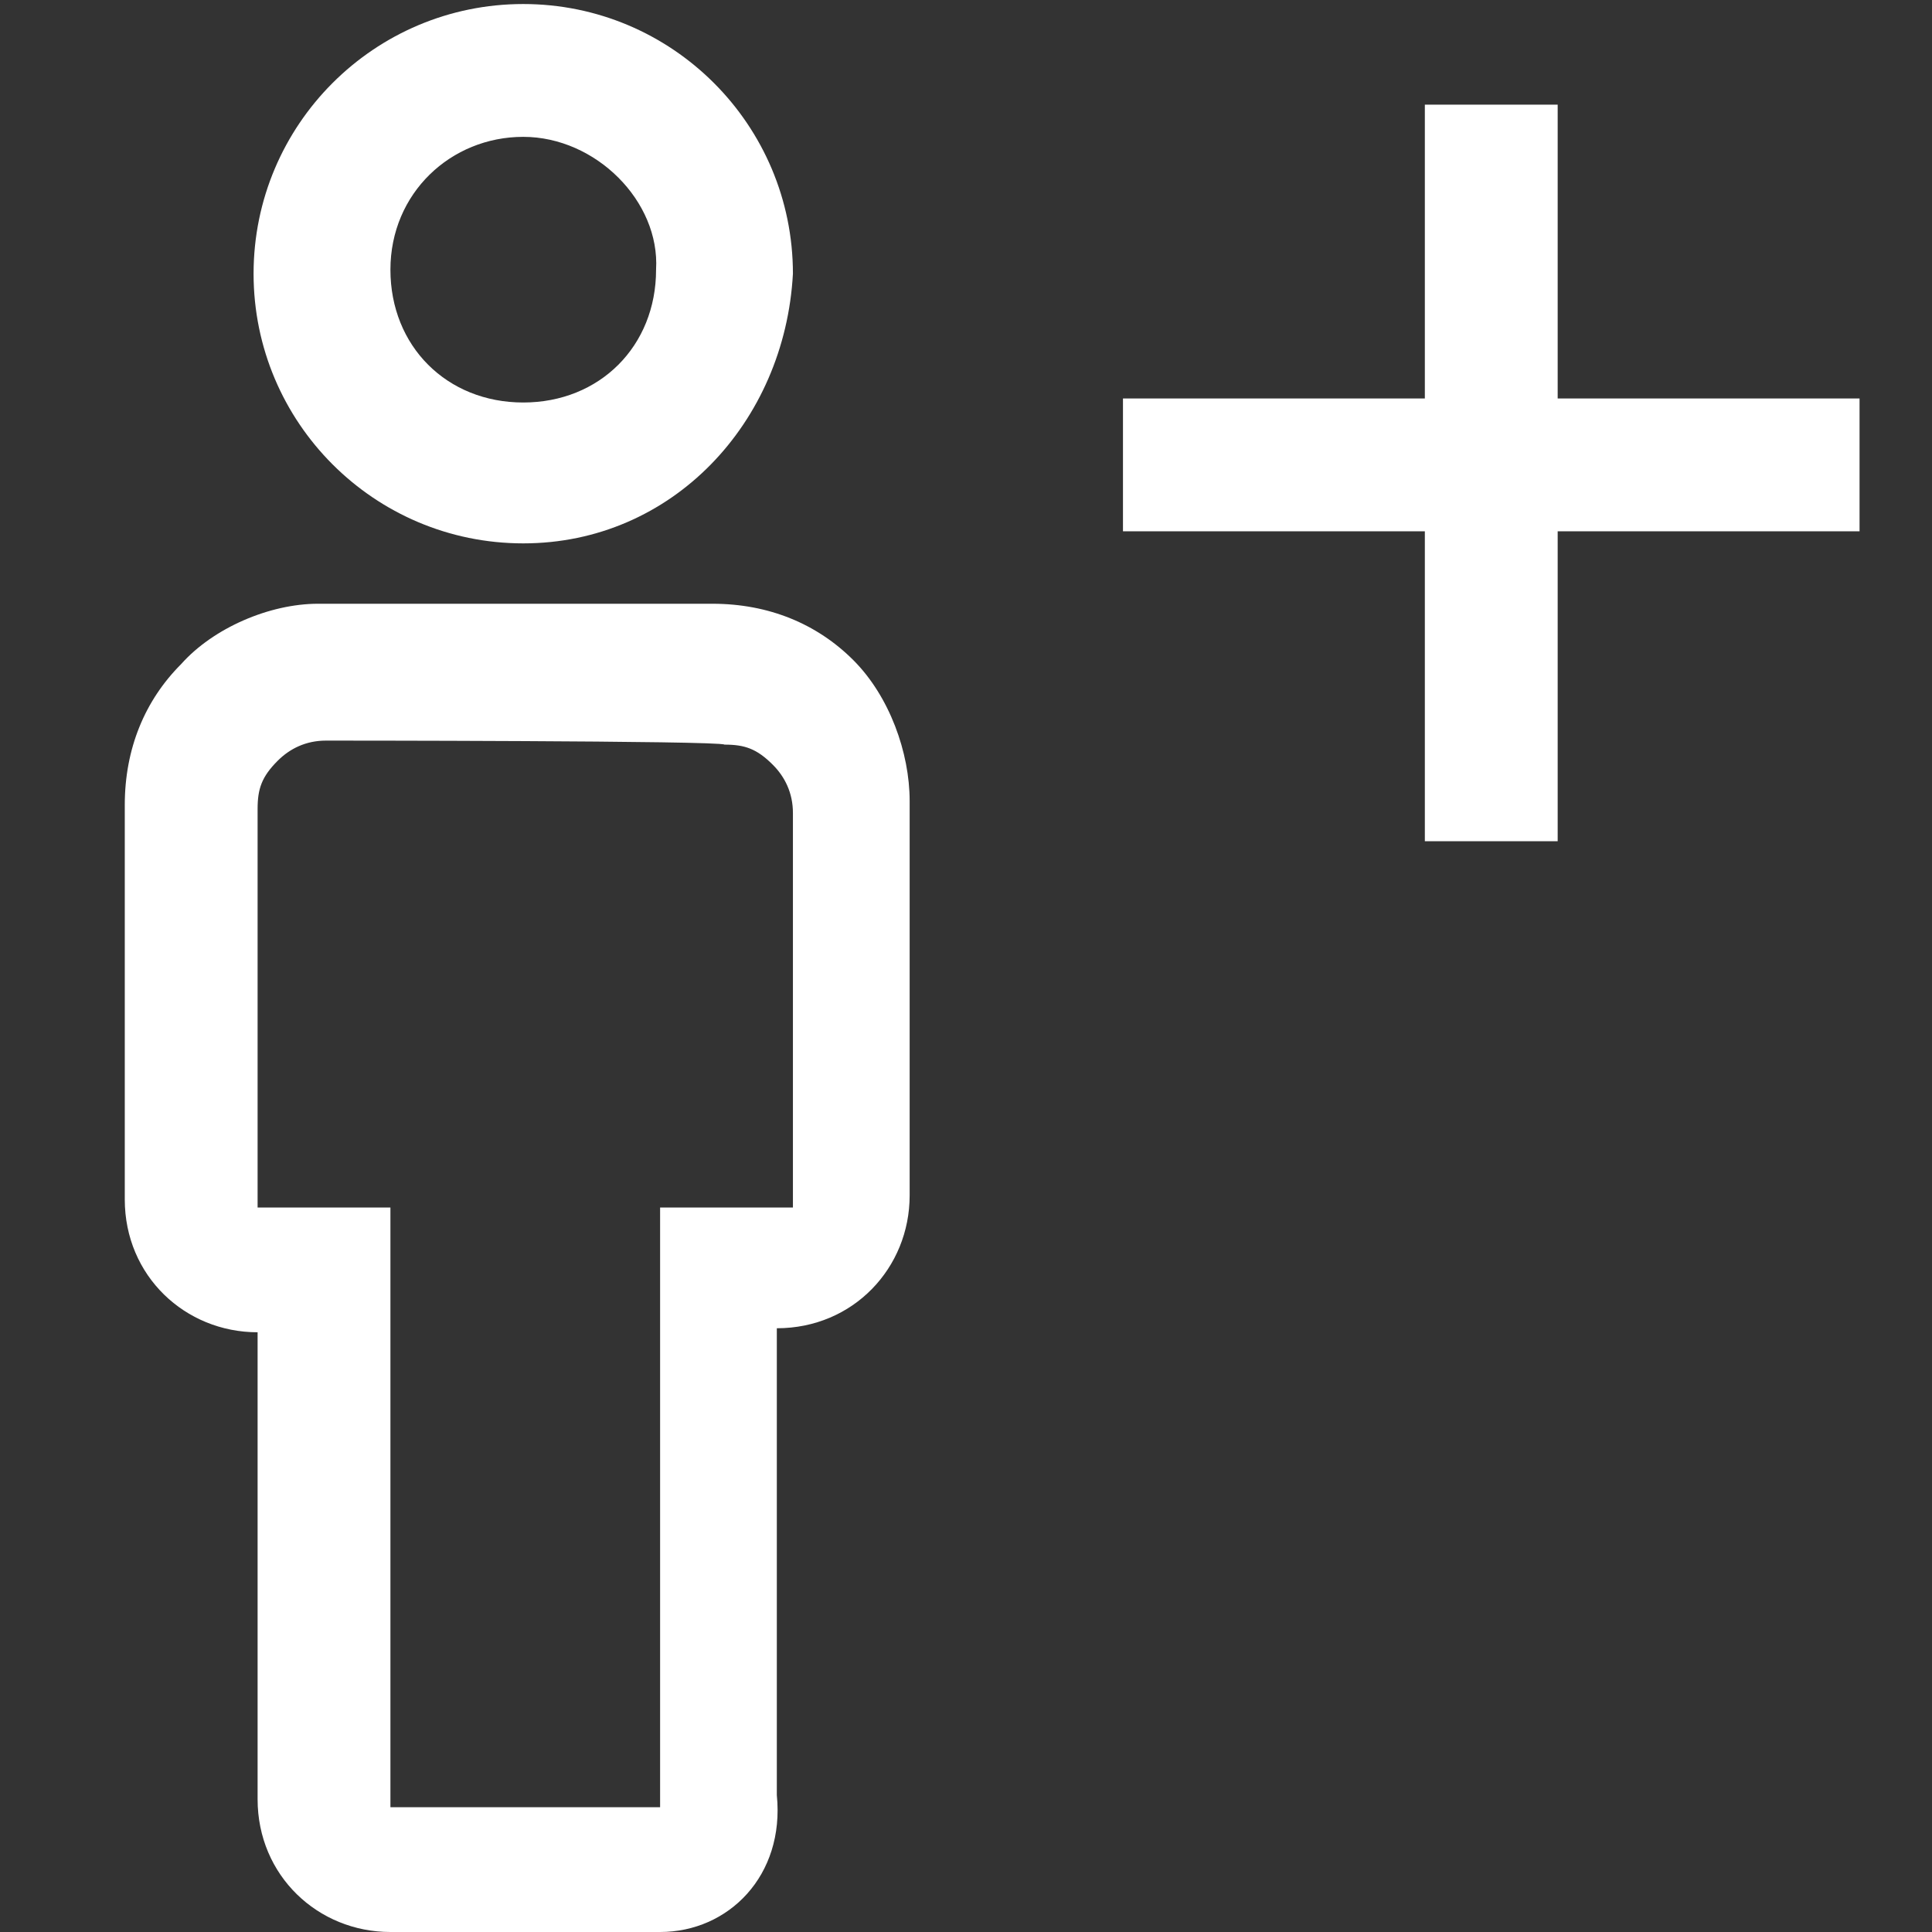
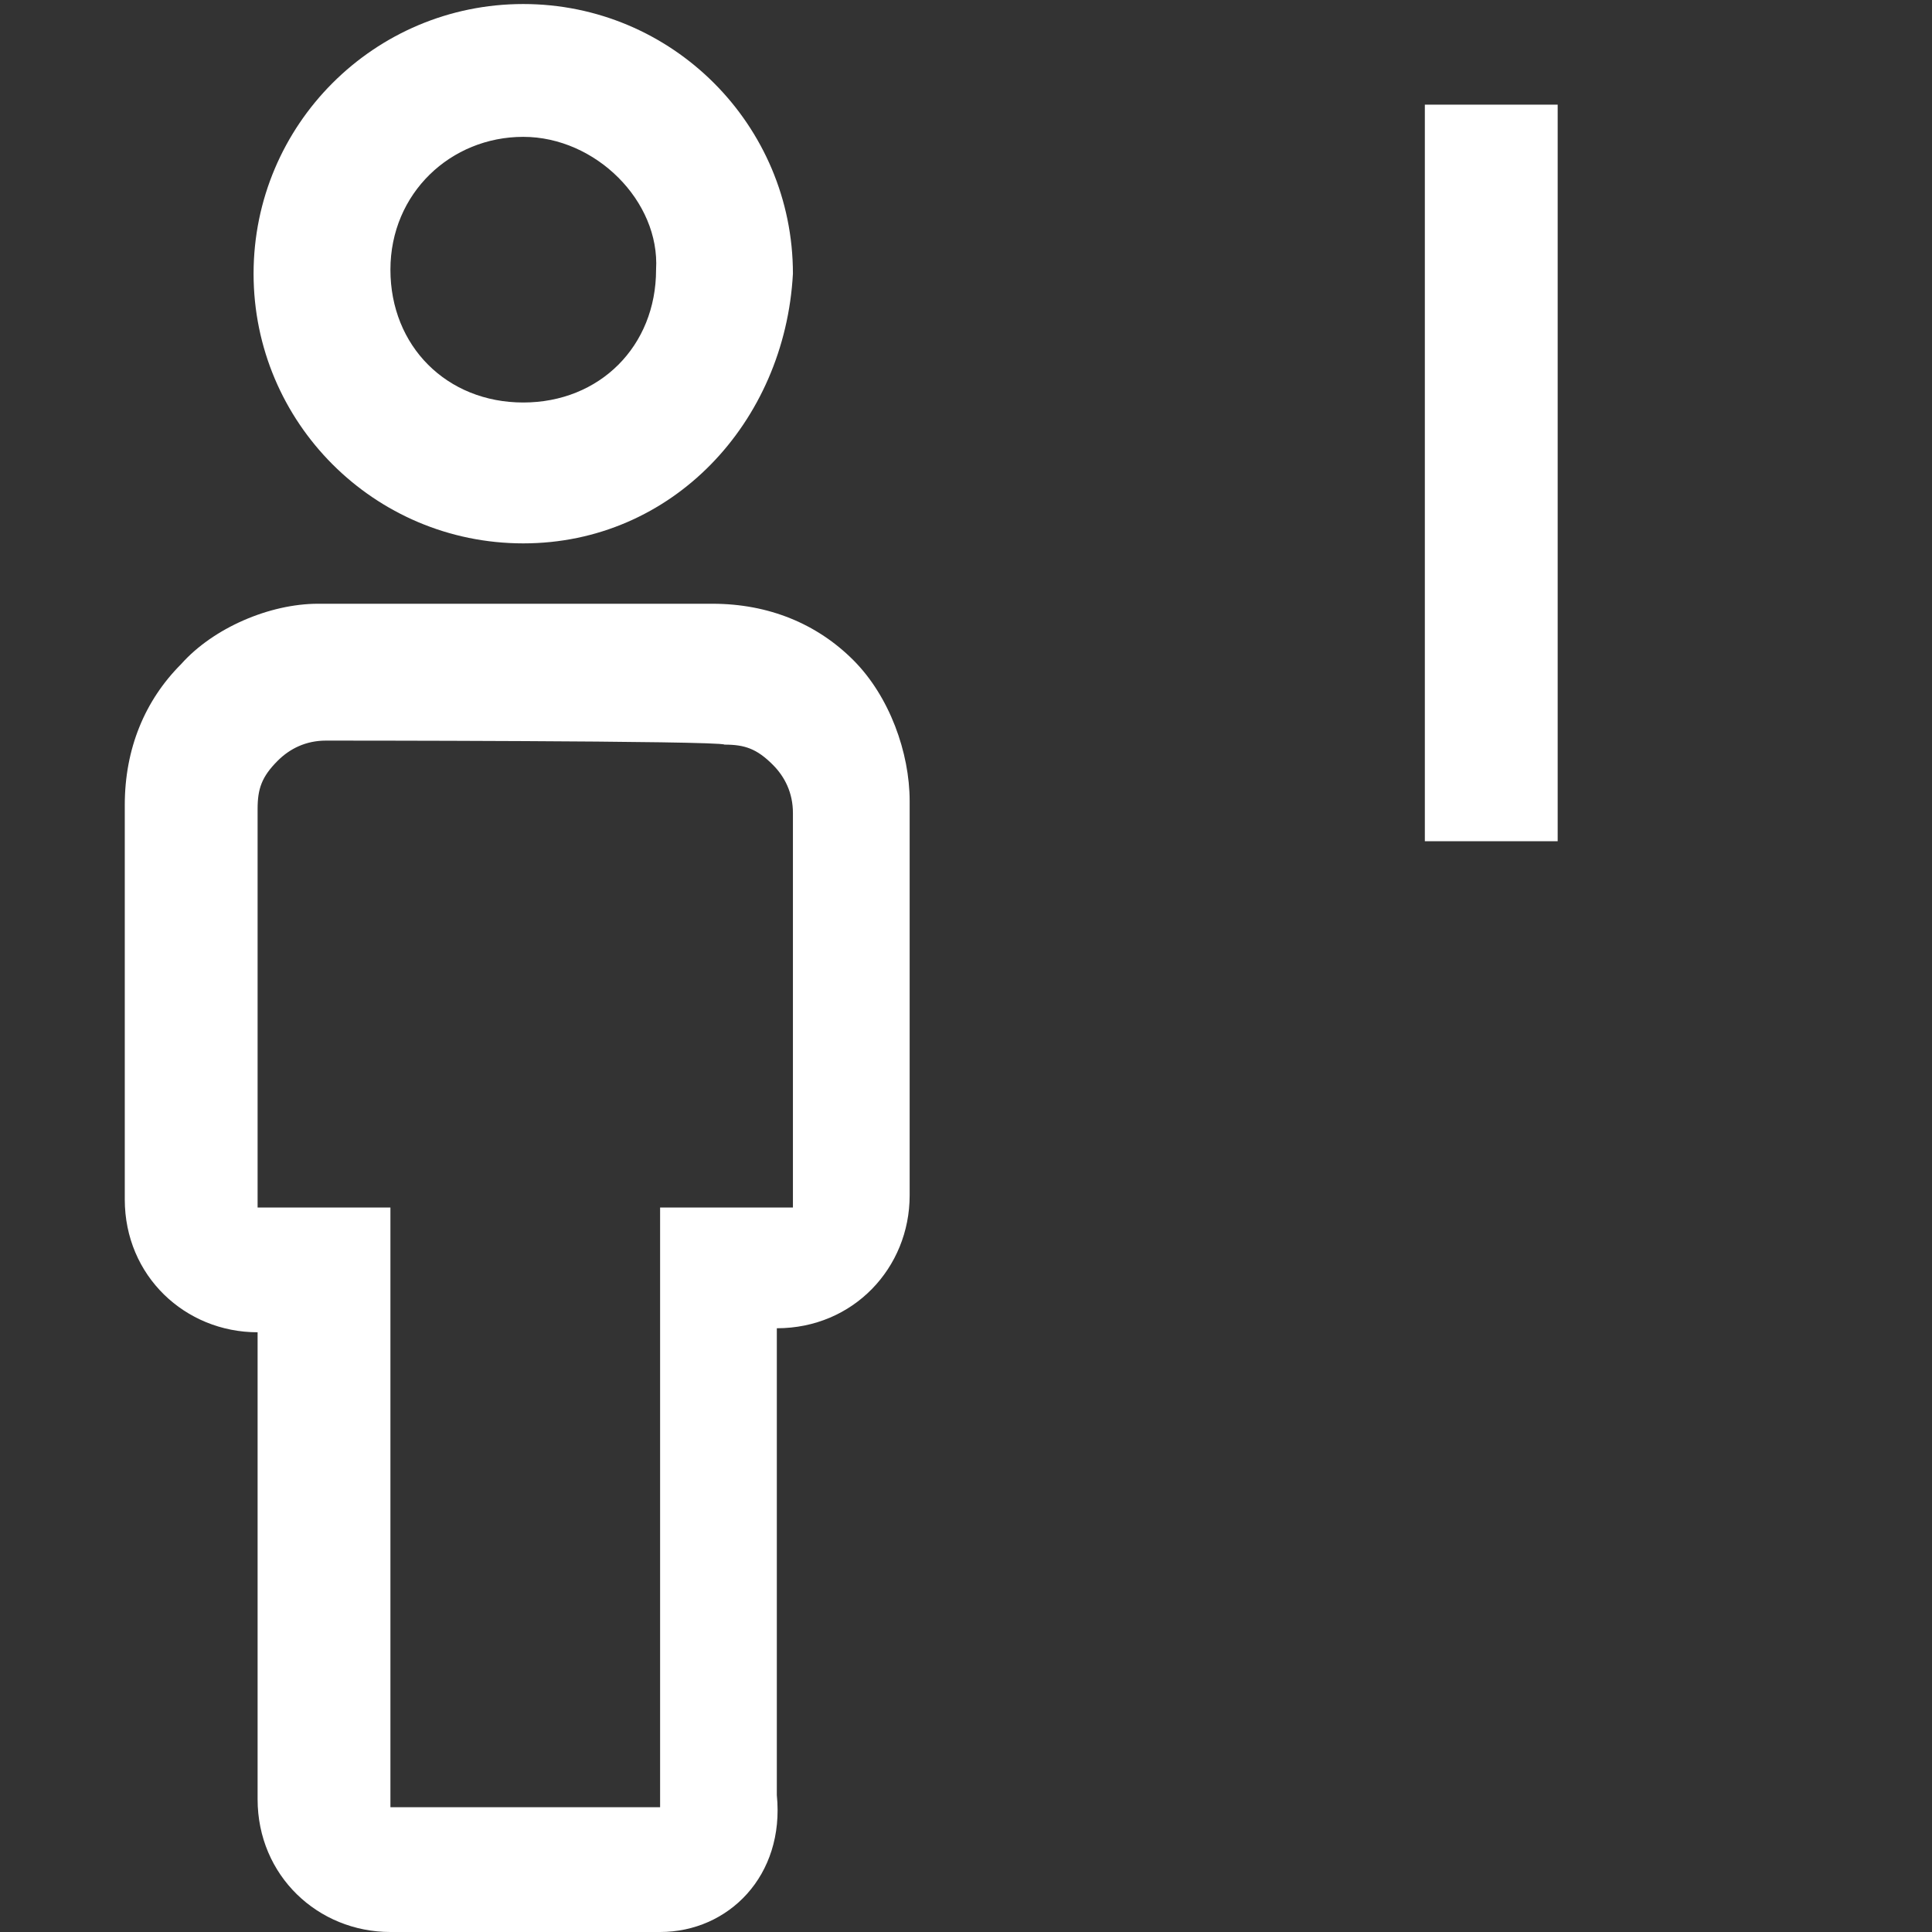
<svg xmlns="http://www.w3.org/2000/svg" version="1.1" id="Ebene_1" x="0px" y="0px" viewBox="0 0 48 48" style="enable-background:new 0 0 48 48;" xml:space="preserve">
  <rect x="0" y="0" width="48" height="48" fill="#333333" stroke="none" />
  <style type="text/css">
	.st0{fill-rule:evenodd;clip-rule:evenodd;fill:#FFFFFF;}
</style>
  <path id="Fill" class="st0" d="M16.4,48H9.7c-1.8,0-3.3-1.4-3.3-3.3V33.1c-1.8,0-3.3-1.4-3.3-3.3v-9.8c0-1.4,0.5-2.6,1.4-3.5  C5.3,15.6,6.7,15,7.9,15h9.8c1.4,0,2.6,0.5,3.5,1.4c0.9,0.9,1.4,2.3,1.4,3.5v9.8c0,1.8-1.4,3.3-3.3,3.3v11.6  C19.5,46.6,18.1,48,16.4,48z M8.1,18.4c-0.5,0-0.9,0.2-1.2,0.5c-0.4,0.4-0.5,0.7-0.5,1.2V30h3.3v14.9h6.7V30h3.3v-9.8  c0-0.5-0.2-0.9-0.5-1.2c-0.4-0.4-0.7-0.5-1.2-0.5C17.9,18.4,8.1,18.4,8.1,18.4z M13,13.5c-3.7,0-6.7-3-6.7-6.7s3-6.7,6.7-6.7  s6.7,3,6.7,6.7l0,0C19.5,10.5,16.7,13.5,13,13.5z M13,3.4c-1.8,0-3.3,1.4-3.3,3.3s1.4,3.3,3.3,3.3s3.3-1.4,3.3-3.3l0,0  C16.4,5,14.8,3.4,13,3.4z" />
  <g>
-     <path id="Fill_00000048486348017619920560000005266032725581086118_" class="st0" d="M27.9,9.9h18.3v3.3H27.9V9.9z" />
    <path id="Fill_00000024719784454792788570000004036702530173342596_" class="st0" d="M38.7,2.6v18.3h-3.3V2.6H38.7z" />
  </g>
</svg>